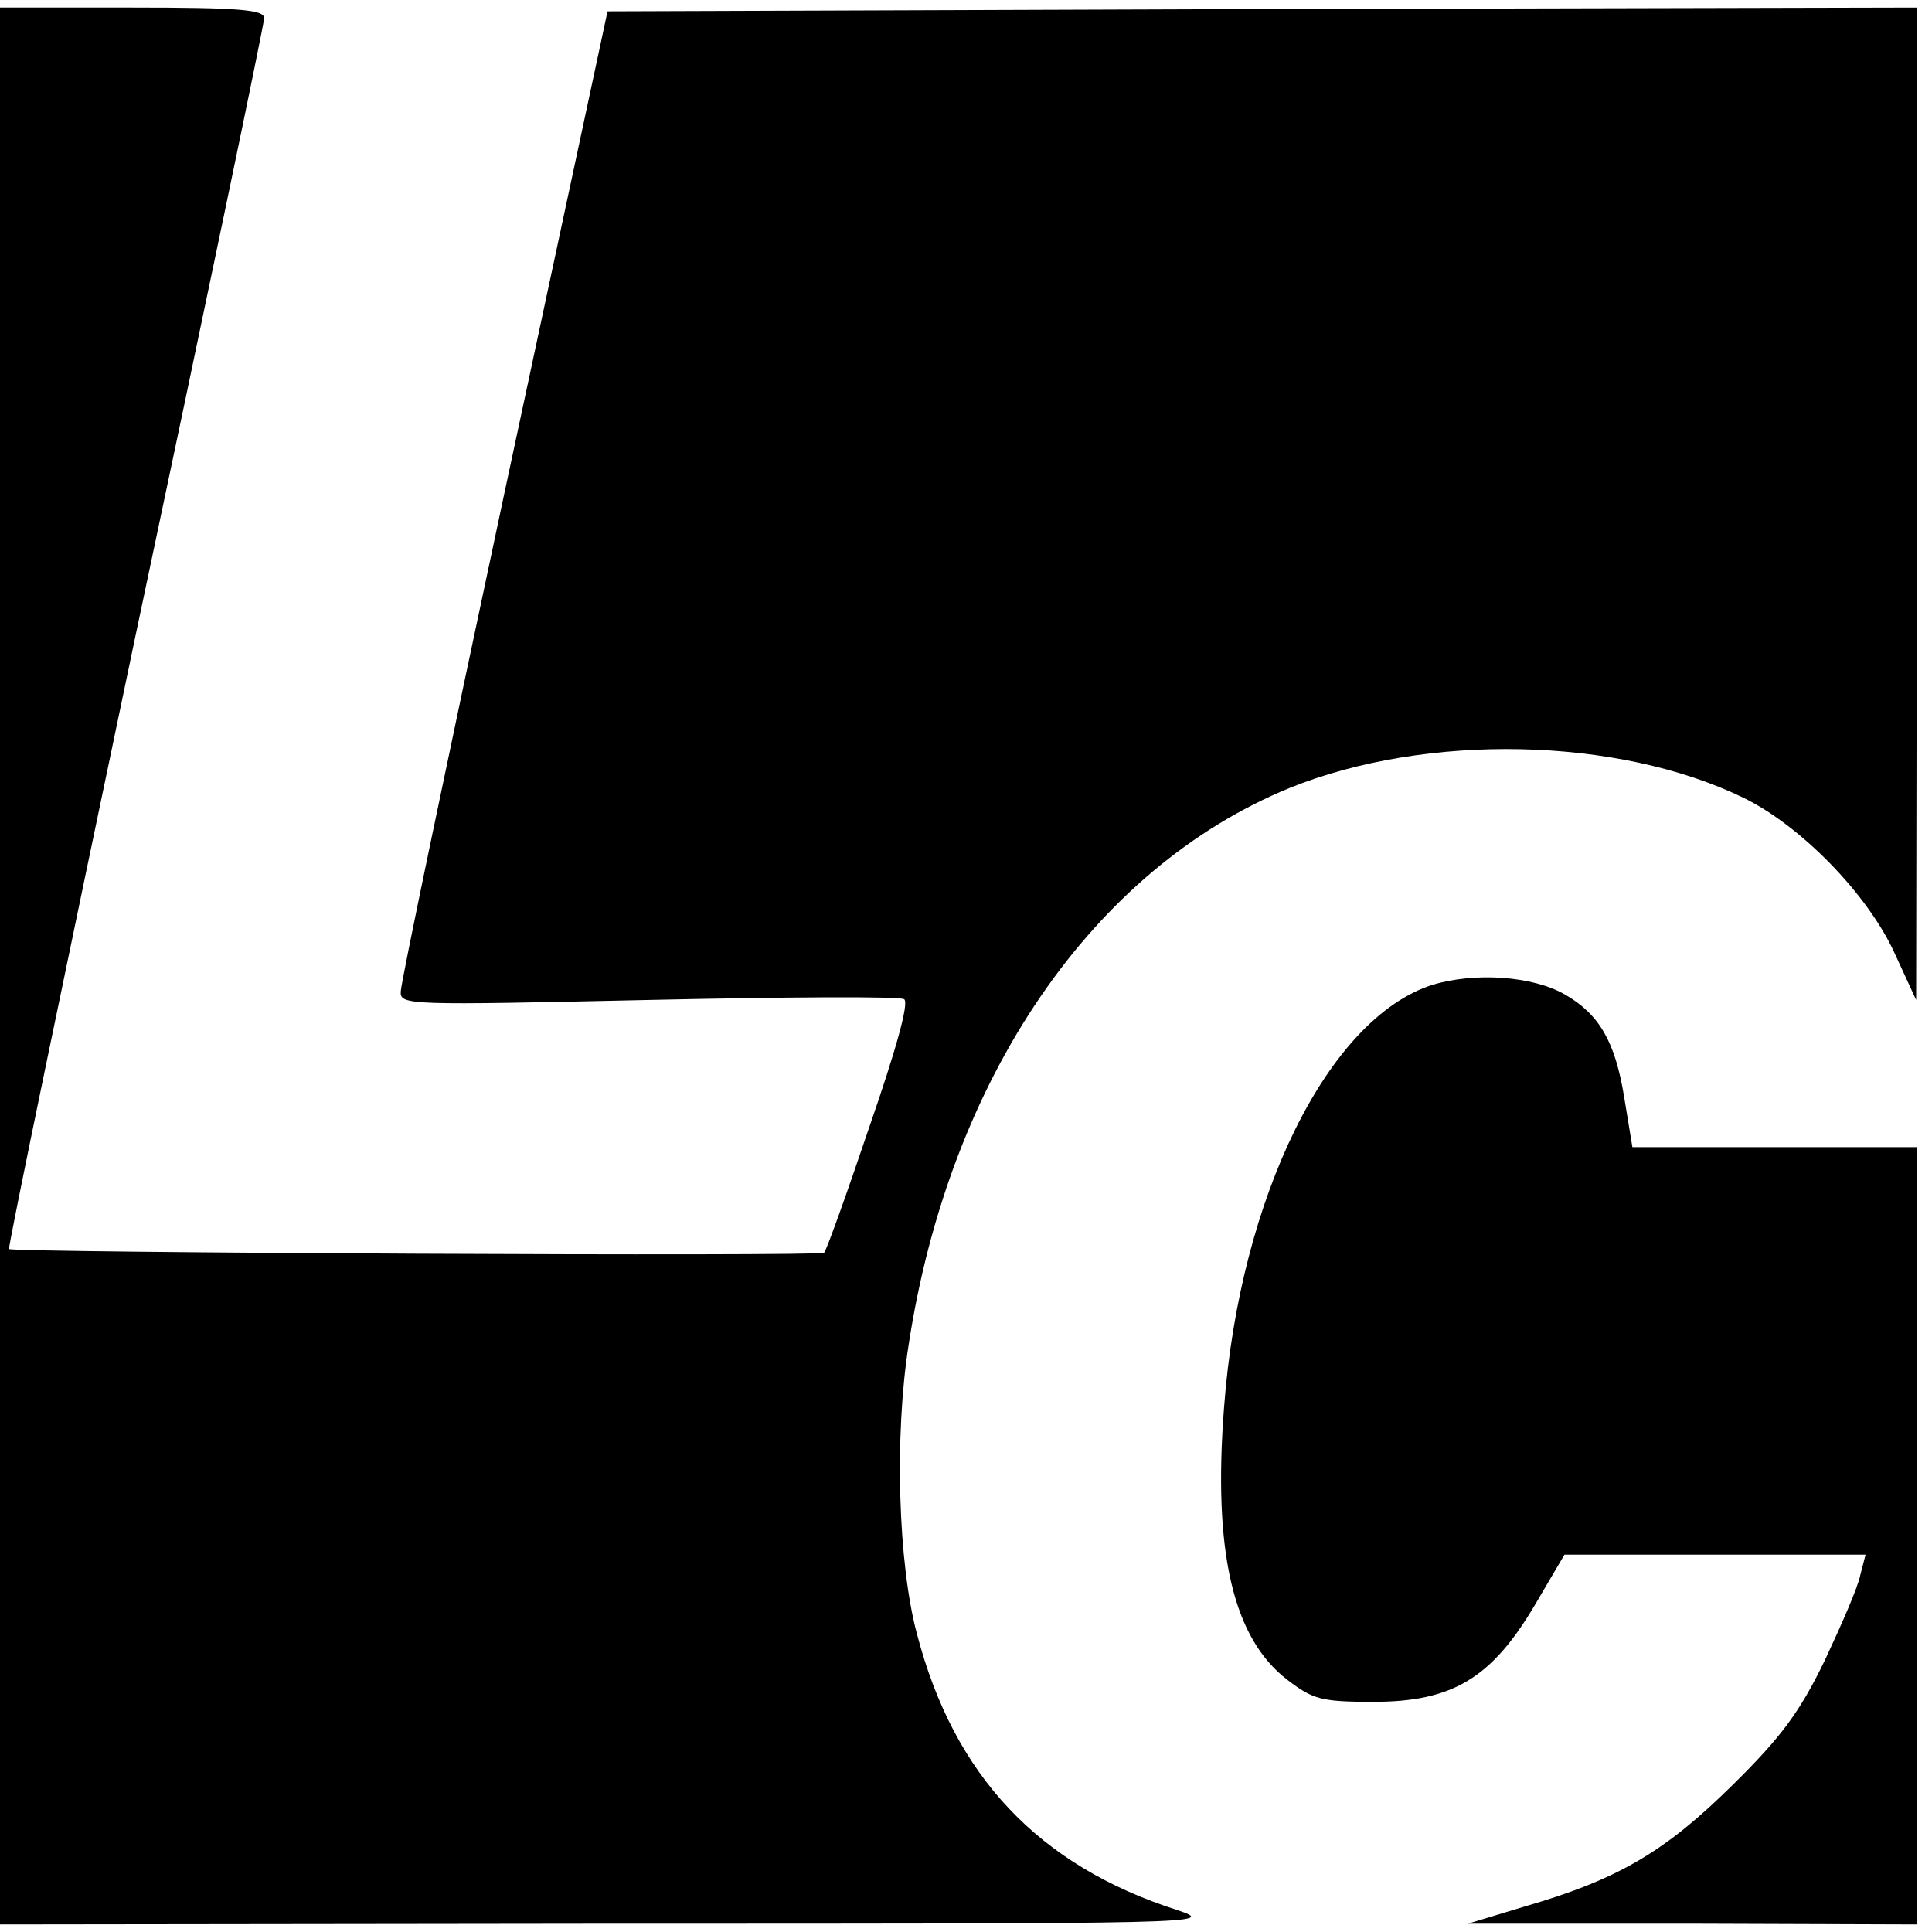
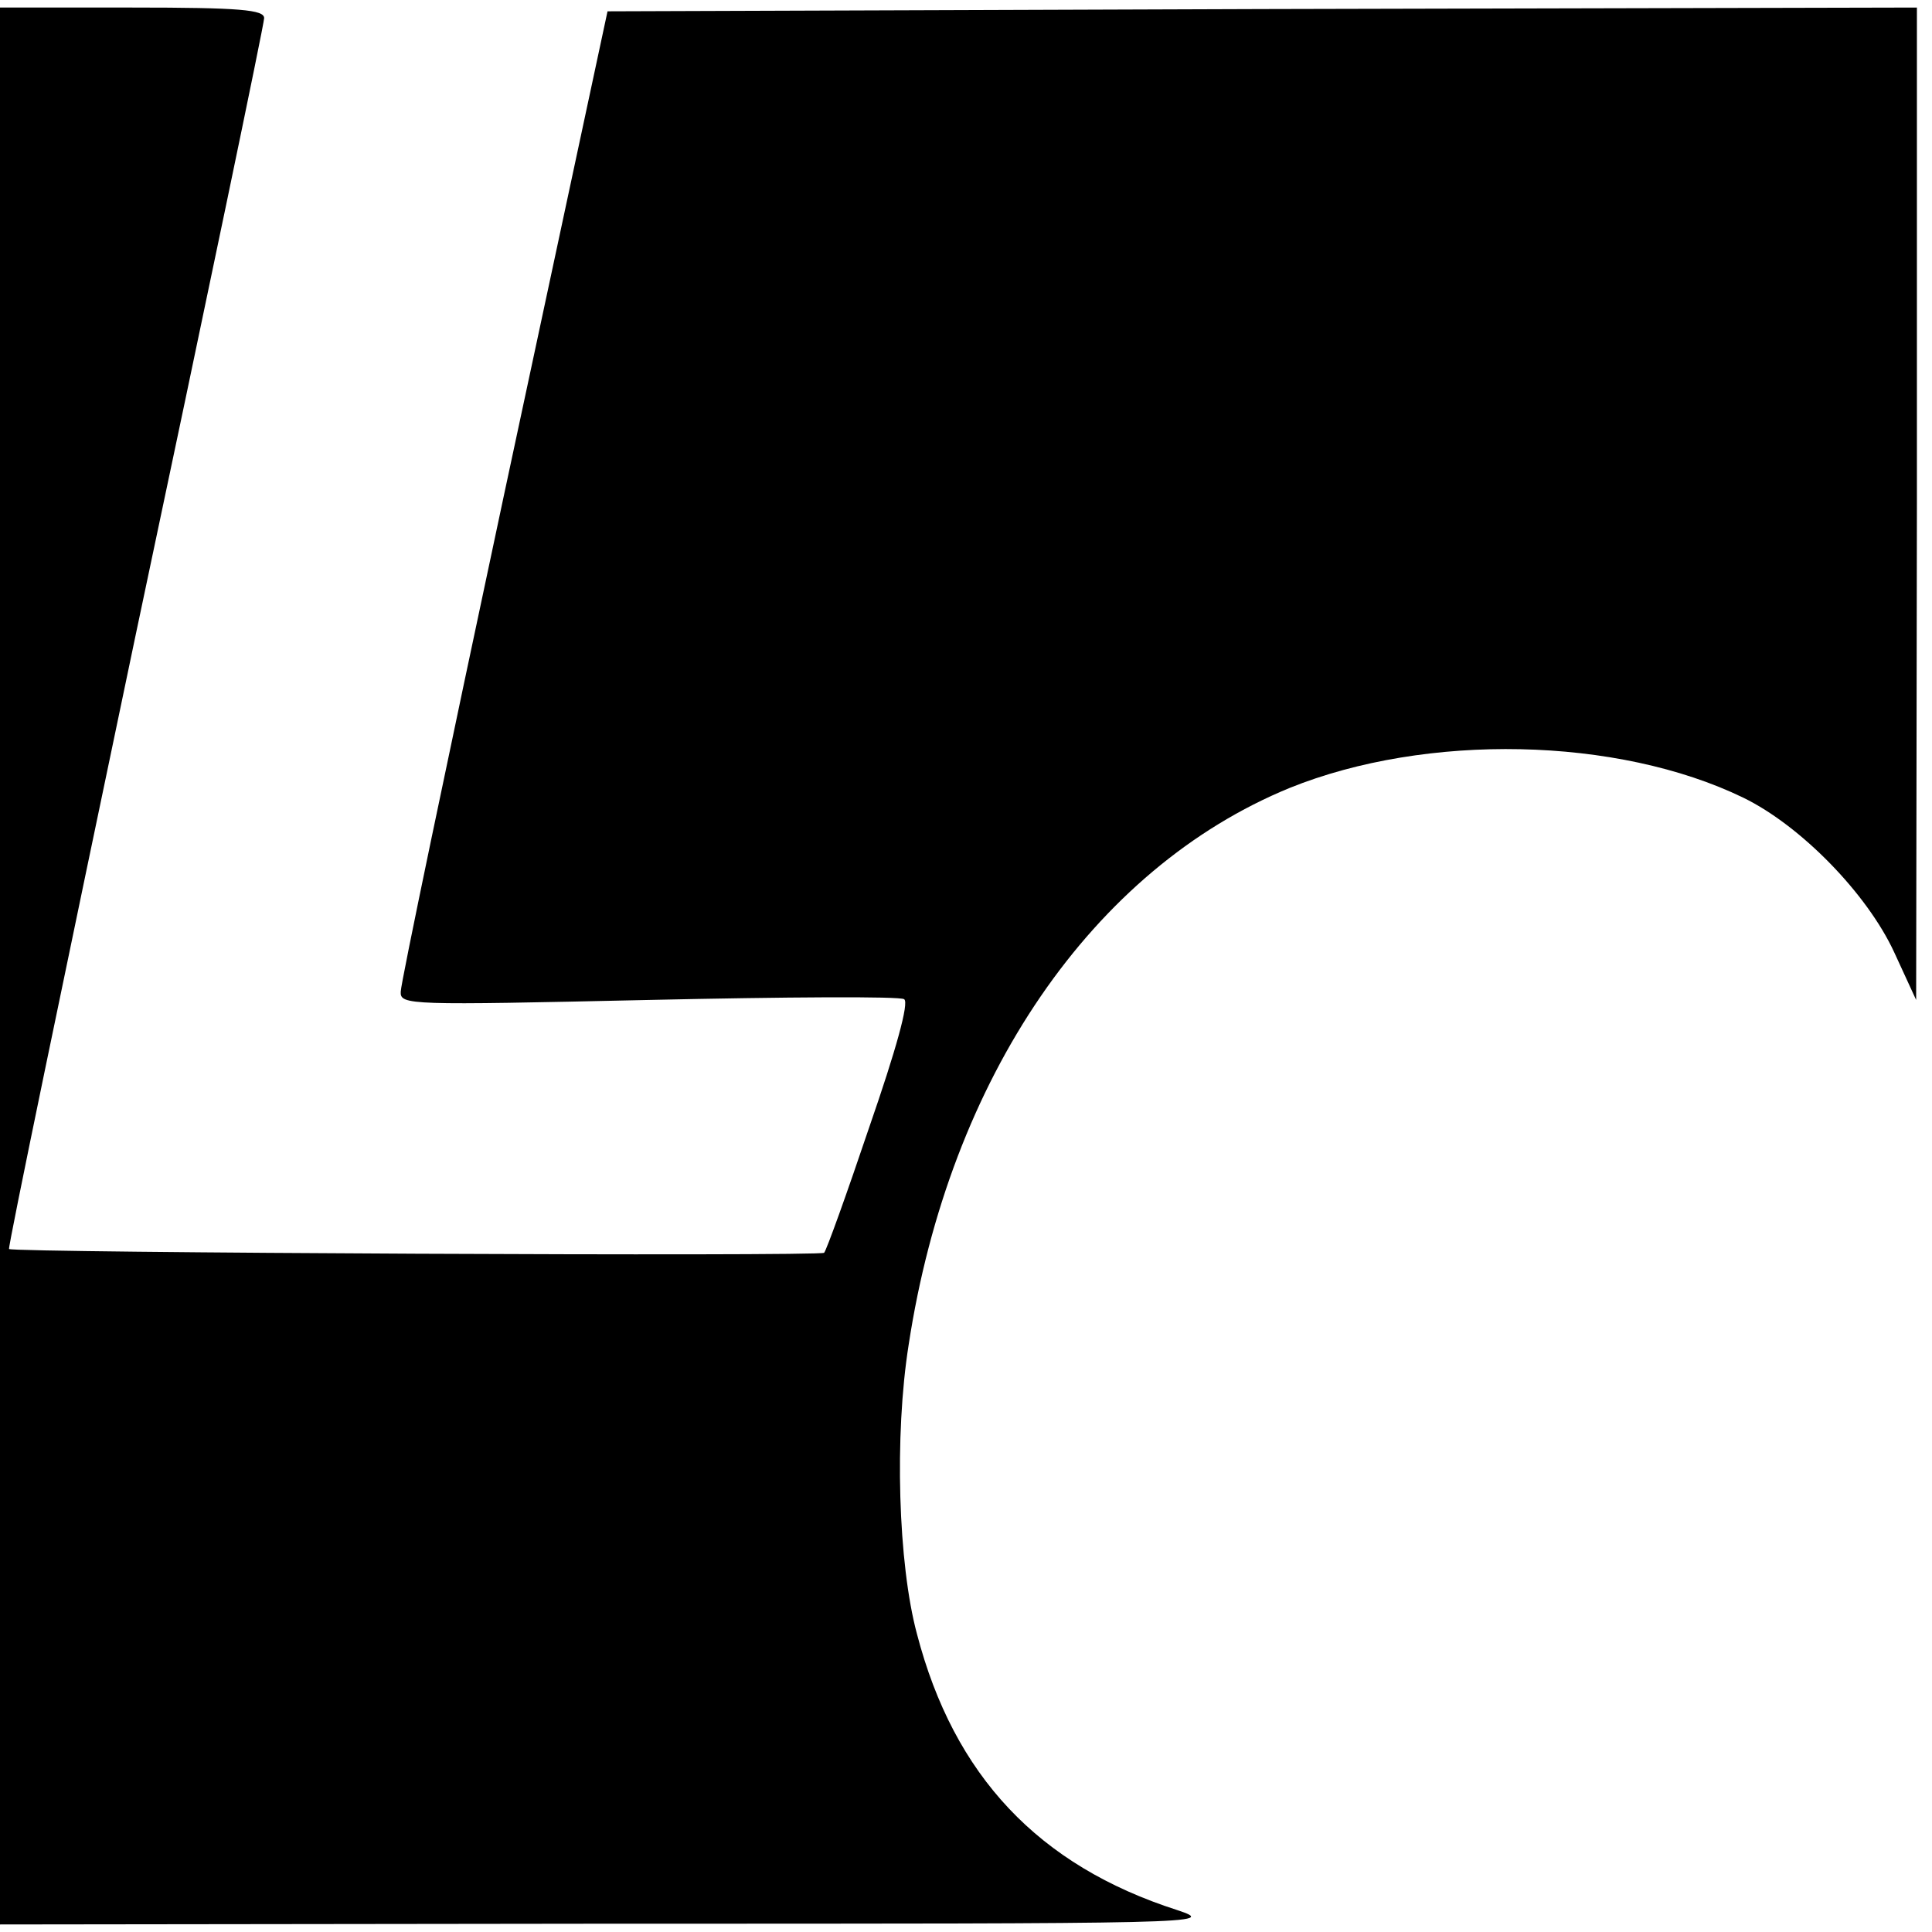
<svg xmlns="http://www.w3.org/2000/svg" version="1.0" width="256pt" height="256pt" viewBox="0 0 256 256" preserveAspectRatio="xMidYMid meet">
  <g transform="translate(0,256) scale(0.1,-0.1)" fill="#000000" stroke="none">
    <path d="M0 1280 l0 -1270 808 1 c788 0 806 0 752 18 -184 59 -296 178 -345 366 -25 93 -30 263 -11 383 54 354 244 631 505 738 181 73 434 68 601 -13 76 -37 164 -127 200 -205 l29 -63 1 658 0 657 -867 -2 -868 -3 -137 -640 c-75 -352 -137 -648 -137 -659 -1 -18 11 -18 328 -11 181 4 334 5 339 1 7 -4 -11 -68 -46 -169 -30 -89 -57 -164 -60 -167 -4 -5 -1075 0 -1080 5 -2 1 74 366 167 810 94 444 171 813 171 821 0 11 -31 14 -175 14 l-175 0 0 -1270z" />
-     <path d="M1898 1255 c-138 -44 -255 -281 -276 -559 -15 -193 12 -307 84 -362 34 -26 45 -29 114 -29 104 0 156 31 213 127 l40 68 200 0 199 0 -7 -27 c-3 -16 -25 -66 -47 -113 -33 -68 -57 -101 -122 -165 -89 -88 -151 -125 -275 -161 l-76 -23 298 0 297 -1 0 515 0 515 -189 0 -188 0 -11 67 c-12 73 -33 109 -78 135 -43 25 -120 30 -176 13z" />
  </g>
</svg>